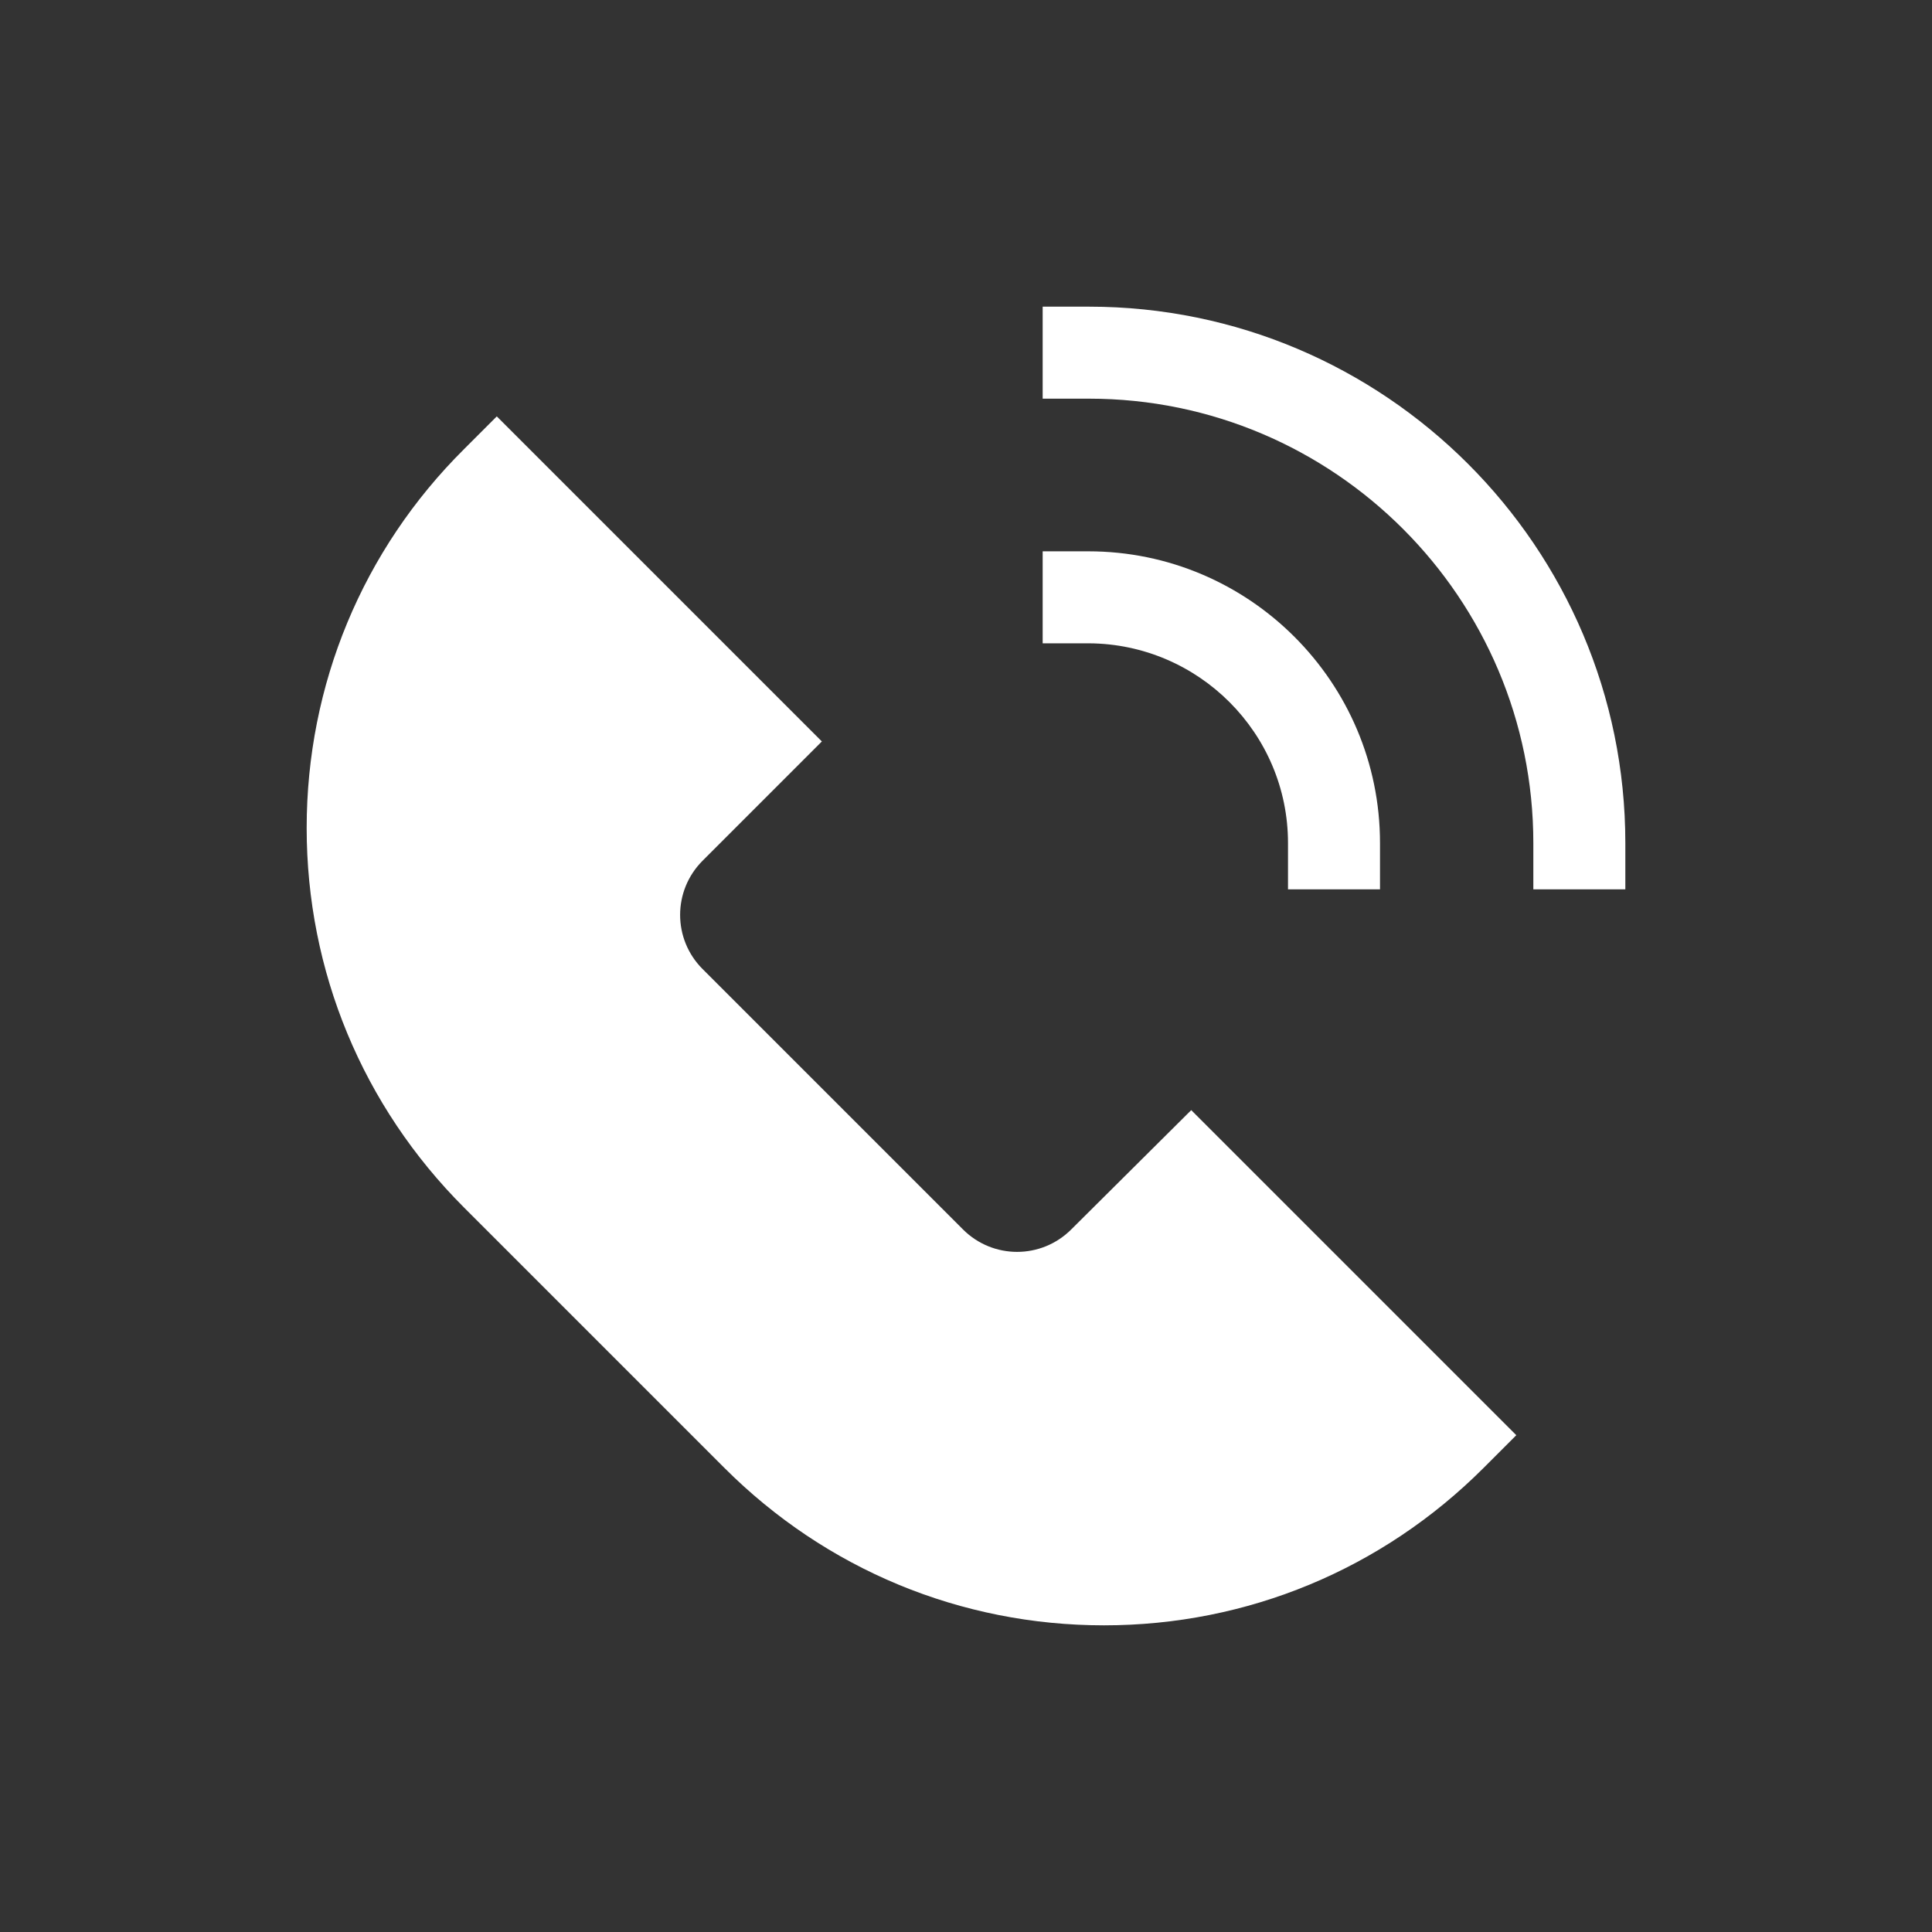
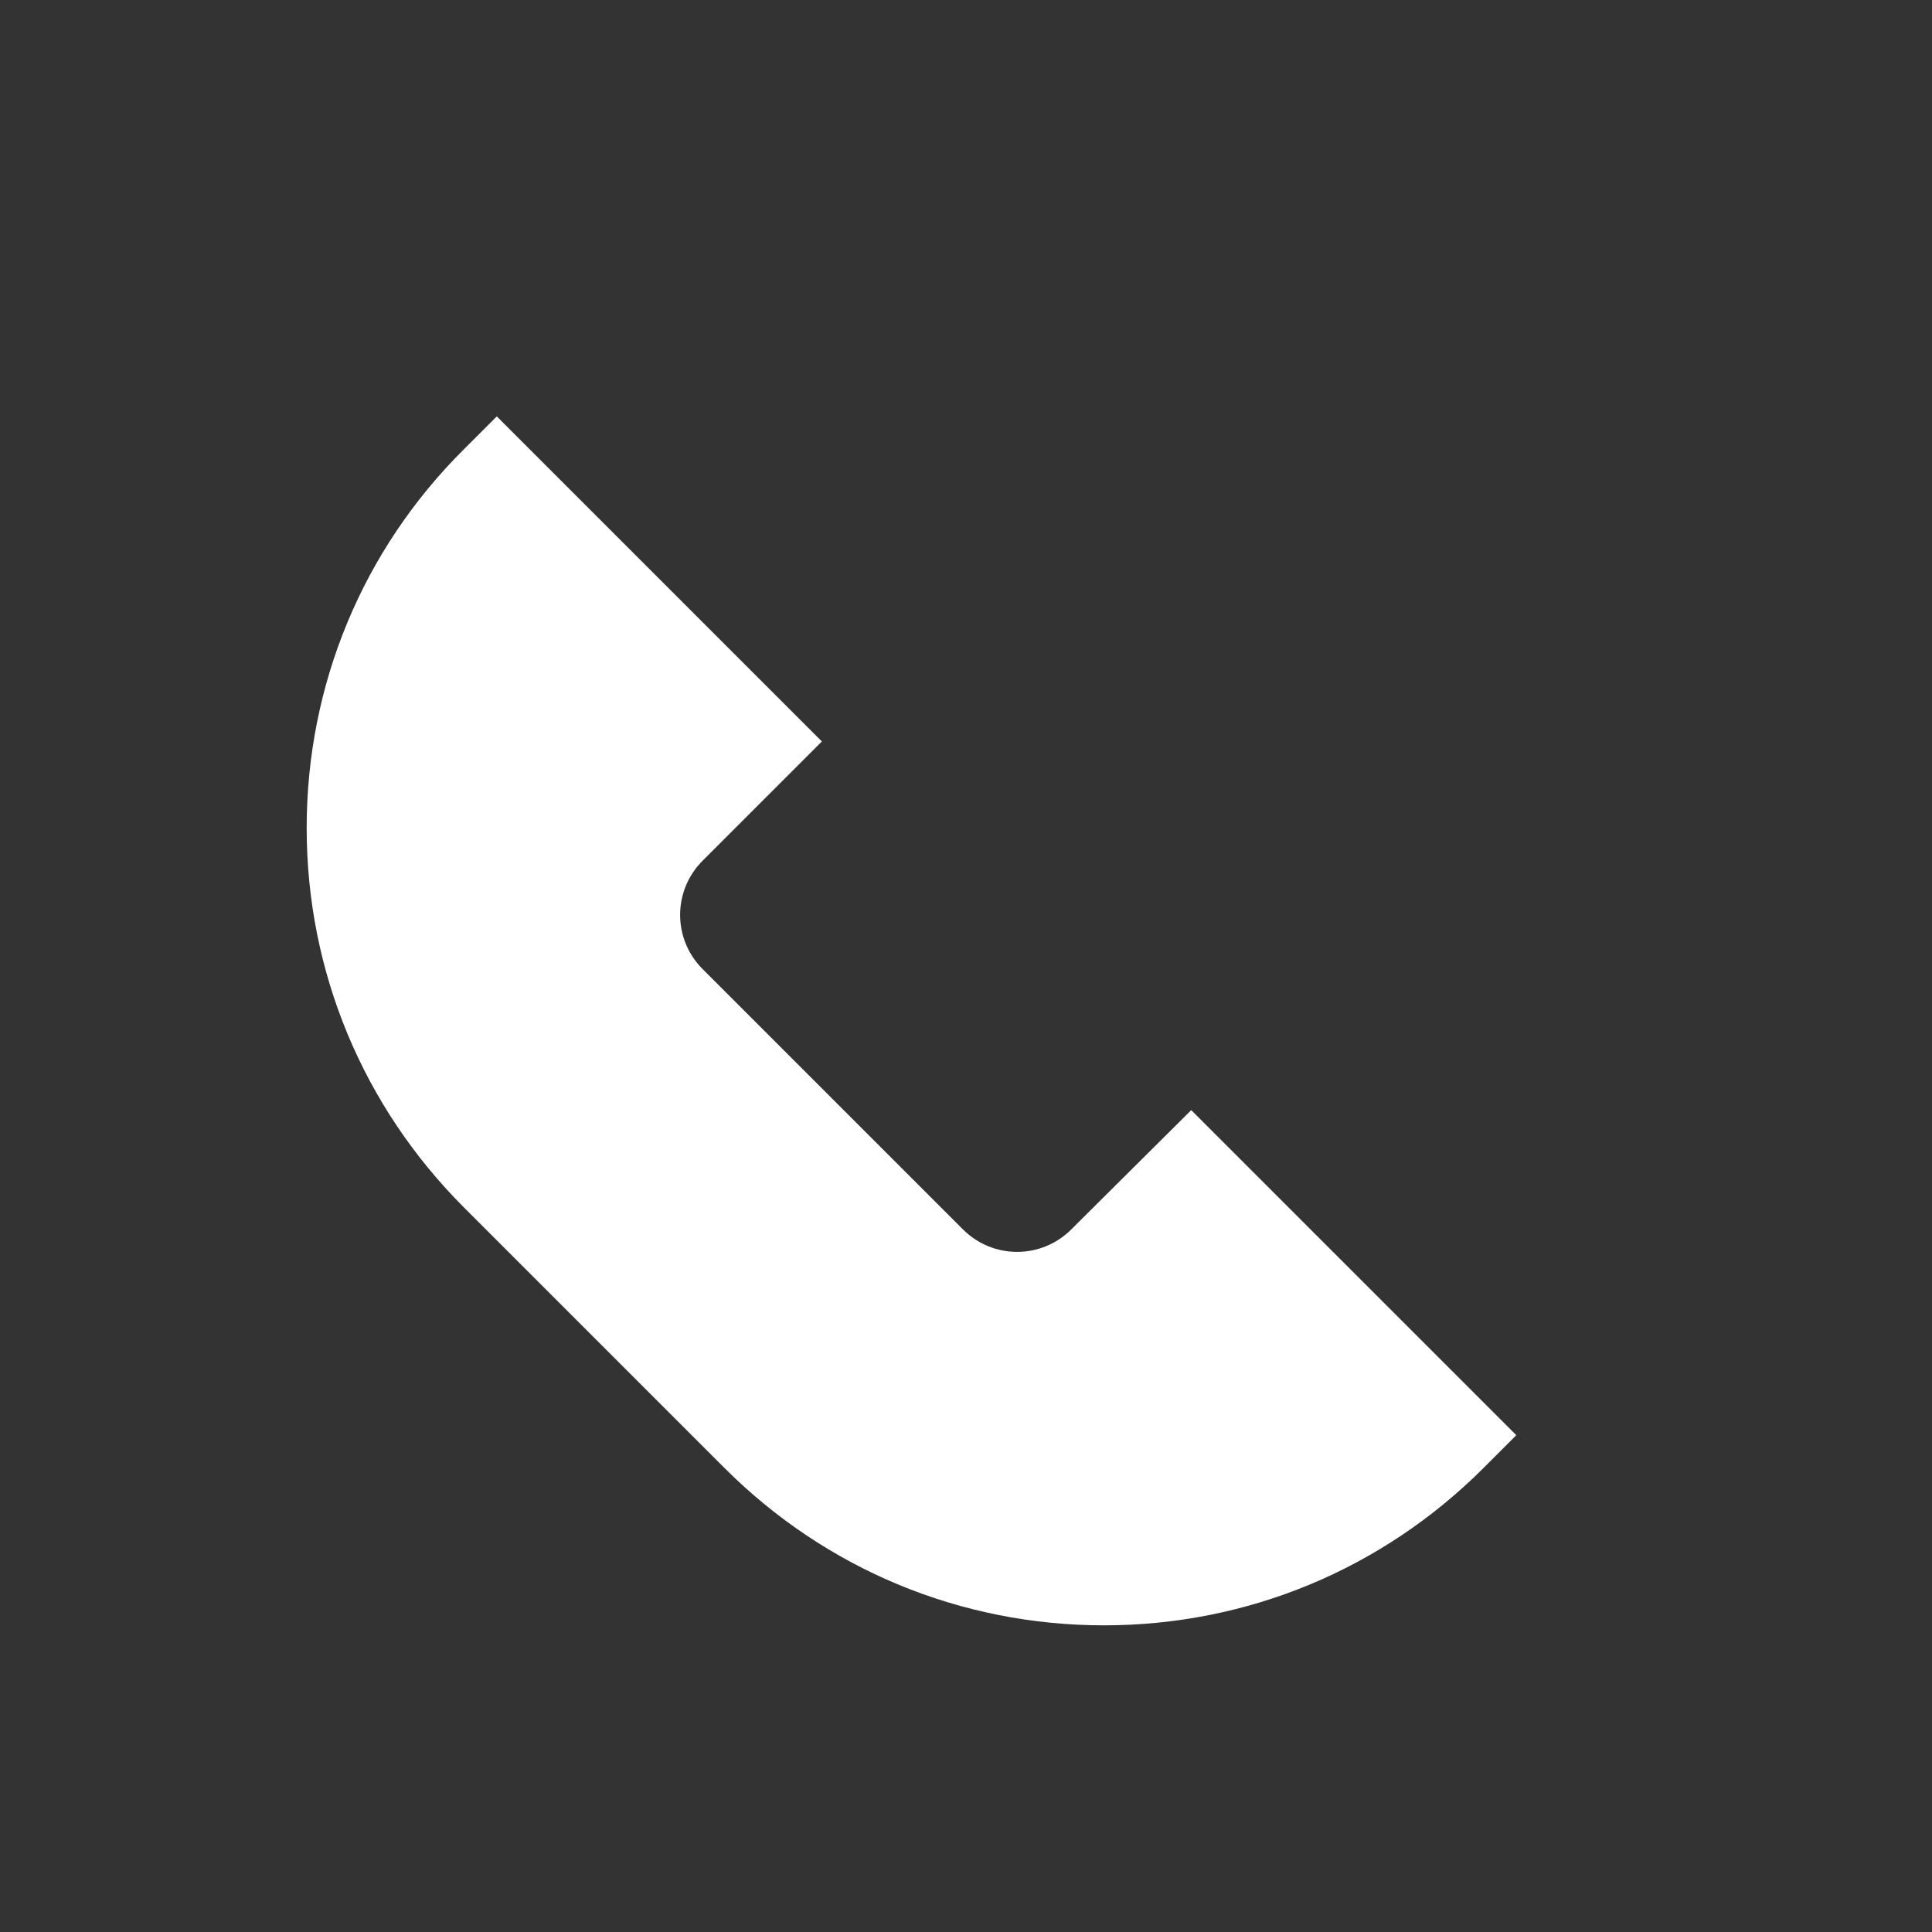
<svg xmlns="http://www.w3.org/2000/svg" version="1.1" id="レイヤー_1" x="0px" y="0px" viewBox="0 0 283.5 283.5" style="enable-background:new 0 0 283.5 283.5;" xml:space="preserve">
  <rect x="0" y="0" width="283.5" height="283.5" fill="#333333" stroke="none" />
  <style type="text/css">
	.st0{fill:#FFFFFF;}
</style>
  <g>
    <path class="st0" d="M157.2,180.4c-4.4,4.4-11.5,4.4-15.9,0l-38.2-38.2c-4.4-4.4-4.4-11.5,0-15.9l17.5-17.5L72.9,61.1l-4.8,4.8   C53.2,80.7,45,100.5,45,121.5s8.2,40.8,23.1,55.7l38.2,38.2c14.9,14.9,34.7,23.1,55.7,23.1s40.8-8.2,55.7-23.1l4.8-4.8l-47.7-47.7   L157.2,180.4z" />
-     <path class="st0" d="M159.8,45H153v13.5h6.8c36,0,65.2,29.3,65.2,65.2v6.8h13.5v-6.8C238.5,80.3,203.2,45,159.8,45z" />
-     <path class="st0" d="M189,123.7v6.8h13.5v-6.8c0-23.6-19.2-42.8-42.8-42.8H153v13.5h6.8C175.9,94.5,189,107.6,189,123.7z" />
  </g>
</svg>